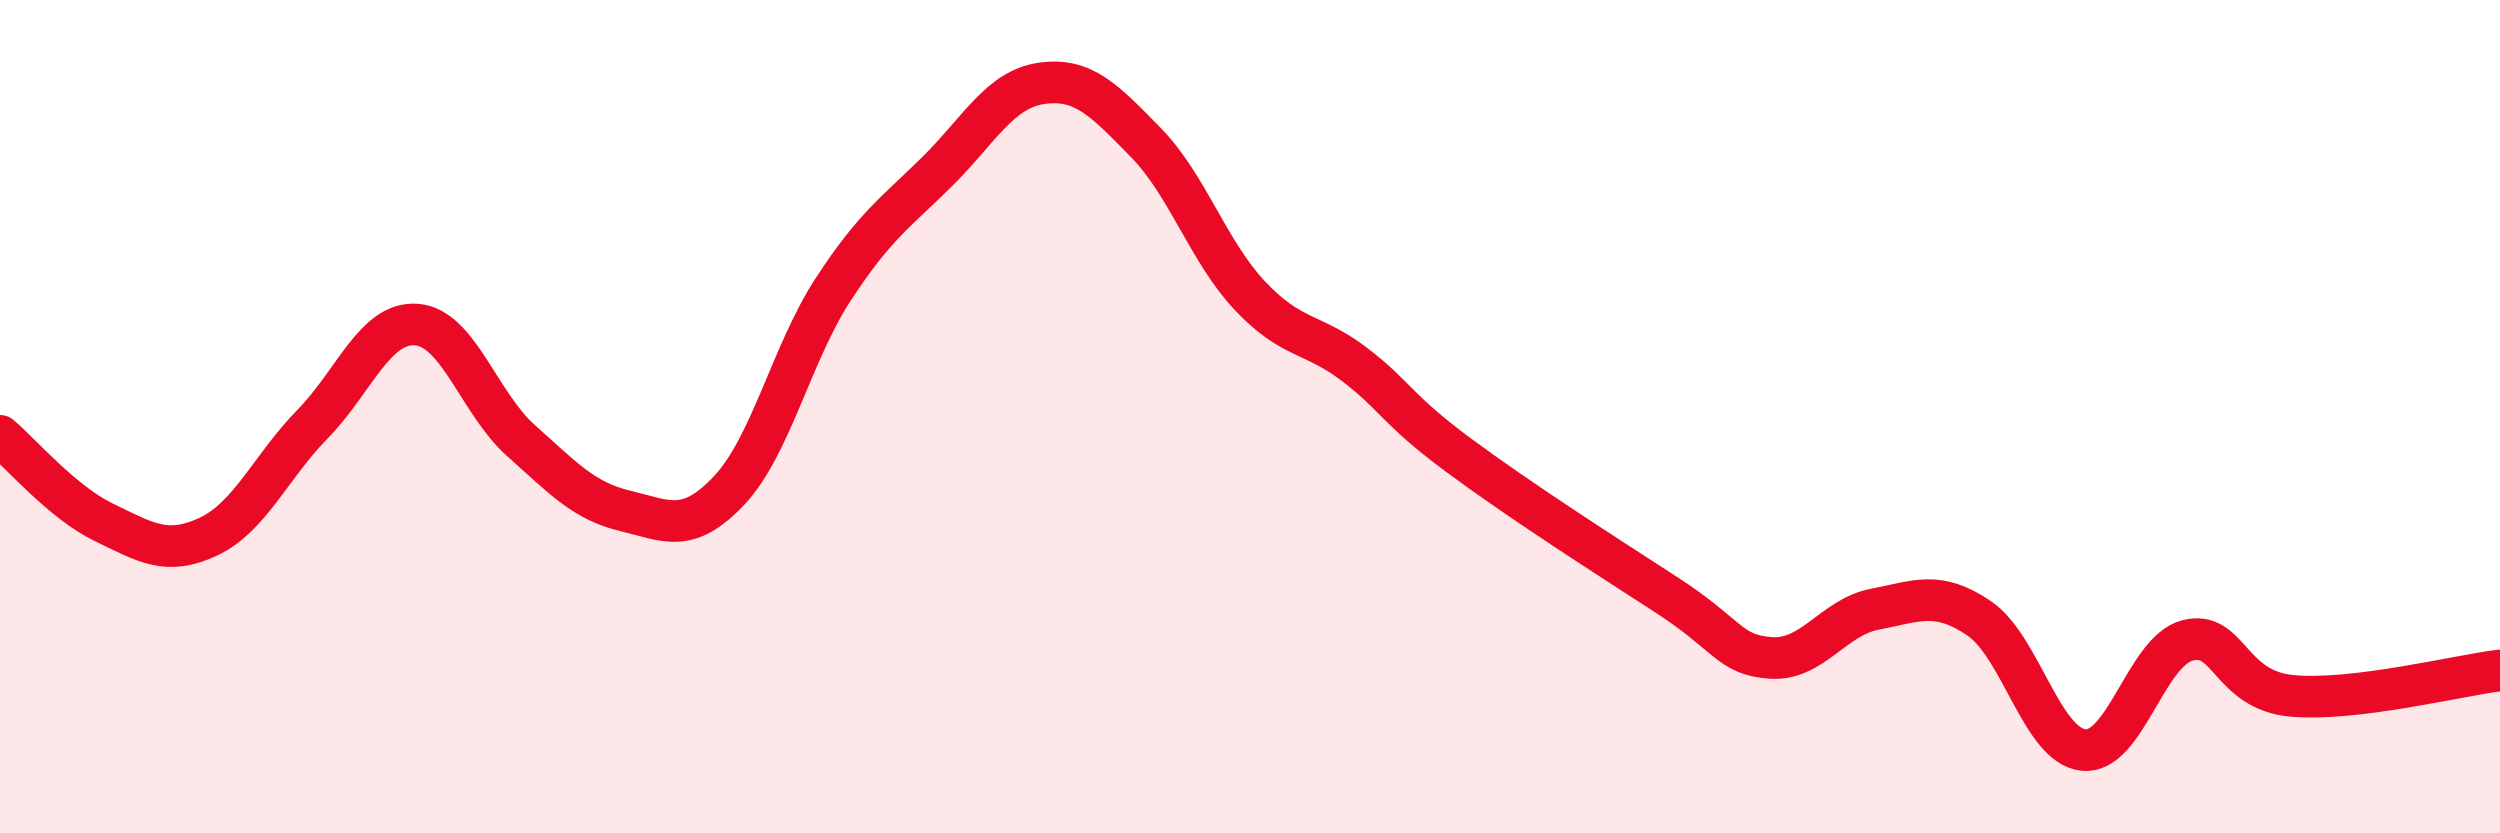
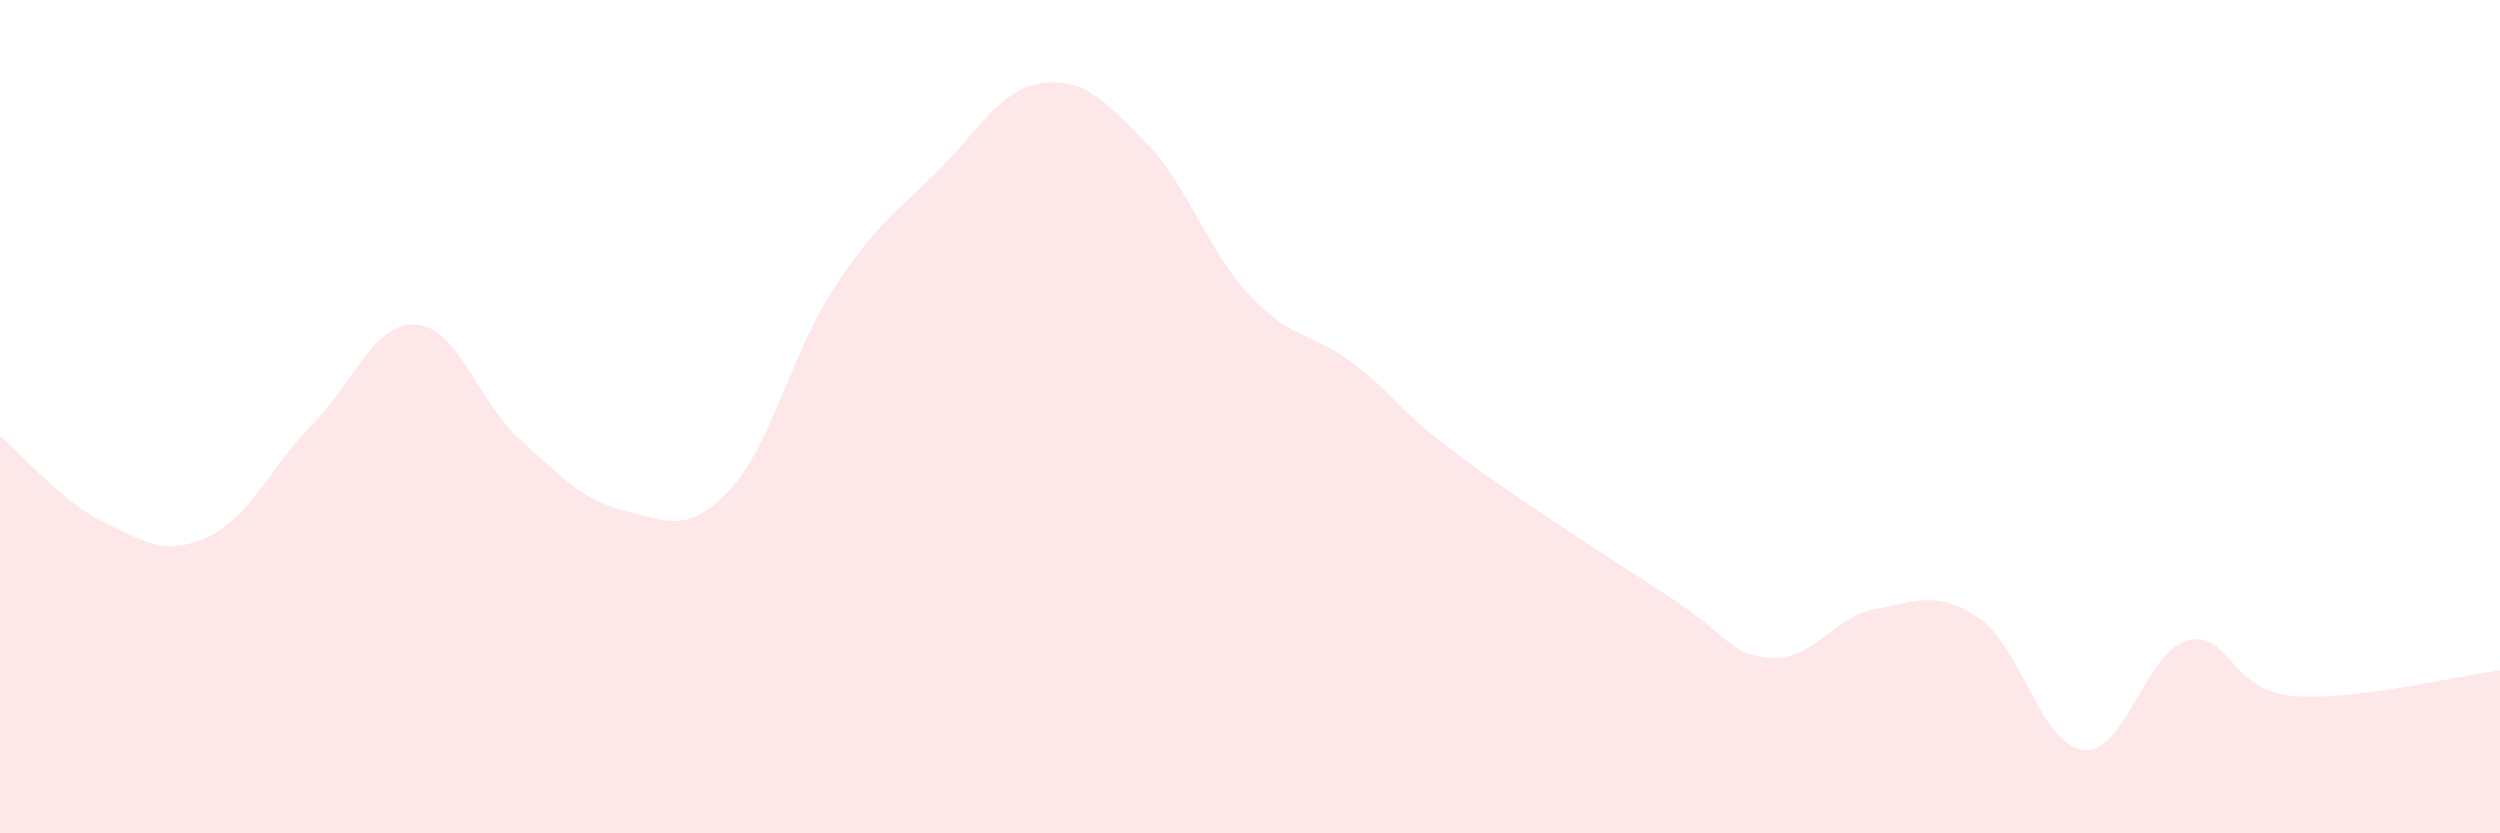
<svg xmlns="http://www.w3.org/2000/svg" width="60" height="20" viewBox="0 0 60 20">
  <path d="M 0,10.46 C 0.5,10.88 1.5,12.06 2.5,12.54 C 3.5,13.02 4,13.35 5,12.88 C 6,12.41 6.5,11.2 7.5,10.18 C 8.5,9.16 9,7.71 10,7.79 C 11,7.87 11.5,9.68 12.5,10.57 C 13.5,11.46 14,12.02 15,12.26 C 16,12.5 16.5,12.83 17.5,11.77 C 18.5,10.71 19,8.47 20,6.94 C 21,5.41 21.5,5.1 22.5,4.11 C 23.5,3.12 24,2.14 25,2 C 26,1.86 26.5,2.4 27.5,3.42 C 28.5,4.44 29,6.04 30,7.1 C 31,8.16 31.5,7.98 32.5,8.74 C 33.5,9.5 33.5,9.81 35,10.92 C 36.5,12.03 38.5,13.31 40,14.28 C 41.5,15.25 41.5,15.72 42.5,15.79 C 43.5,15.86 44,14.81 45,14.62 C 46,14.43 46.5,14.16 47.5,14.84 C 48.5,15.52 49,17.89 50,18 C 51,18.11 51.5,15.63 52.5,15.37 C 53.5,15.11 53.5,16.56 55,16.7 C 56.5,16.84 59,16.21 60,16.09L60 20L0 20Z" fill="#EB0A25" opacity="0.1" stroke-linecap="round" stroke-linejoin="round" />
-   <path d="M 0,10.46 C 0.5,10.88 1.5,12.06 2.5,12.54 C 3.5,13.02 4,13.35 5,12.88 C 6,12.41 6.5,11.2 7.5,10.18 C 8.5,9.16 9,7.71 10,7.79 C 11,7.87 11.5,9.68 12.5,10.57 C 13.5,11.46 14,12.02 15,12.26 C 16,12.5 16.5,12.83 17.5,11.77 C 18.5,10.71 19,8.47 20,6.94 C 21,5.41 21.5,5.1 22.5,4.11 C 23.5,3.12 24,2.14 25,2 C 26,1.86 26.5,2.4 27.5,3.42 C 28.5,4.44 29,6.04 30,7.1 C 31,8.16 31.5,7.98 32.5,8.74 C 33.5,9.5 33.5,9.81 35,10.92 C 36.5,12.03 38.5,13.31 40,14.28 C 41.5,15.25 41.5,15.72 42.5,15.79 C 43.5,15.86 44,14.81 45,14.62 C 46,14.43 46.5,14.16 47.5,14.84 C 48.5,15.52 49,17.89 50,18 C 51,18.11 51.5,15.63 52.5,15.37 C 53.5,15.11 53.5,16.56 55,16.7 C 56.5,16.84 59,16.21 60,16.09" stroke="#EB0A25" stroke-width="1" fill="none" stroke-linecap="round" stroke-linejoin="round" />
</svg>